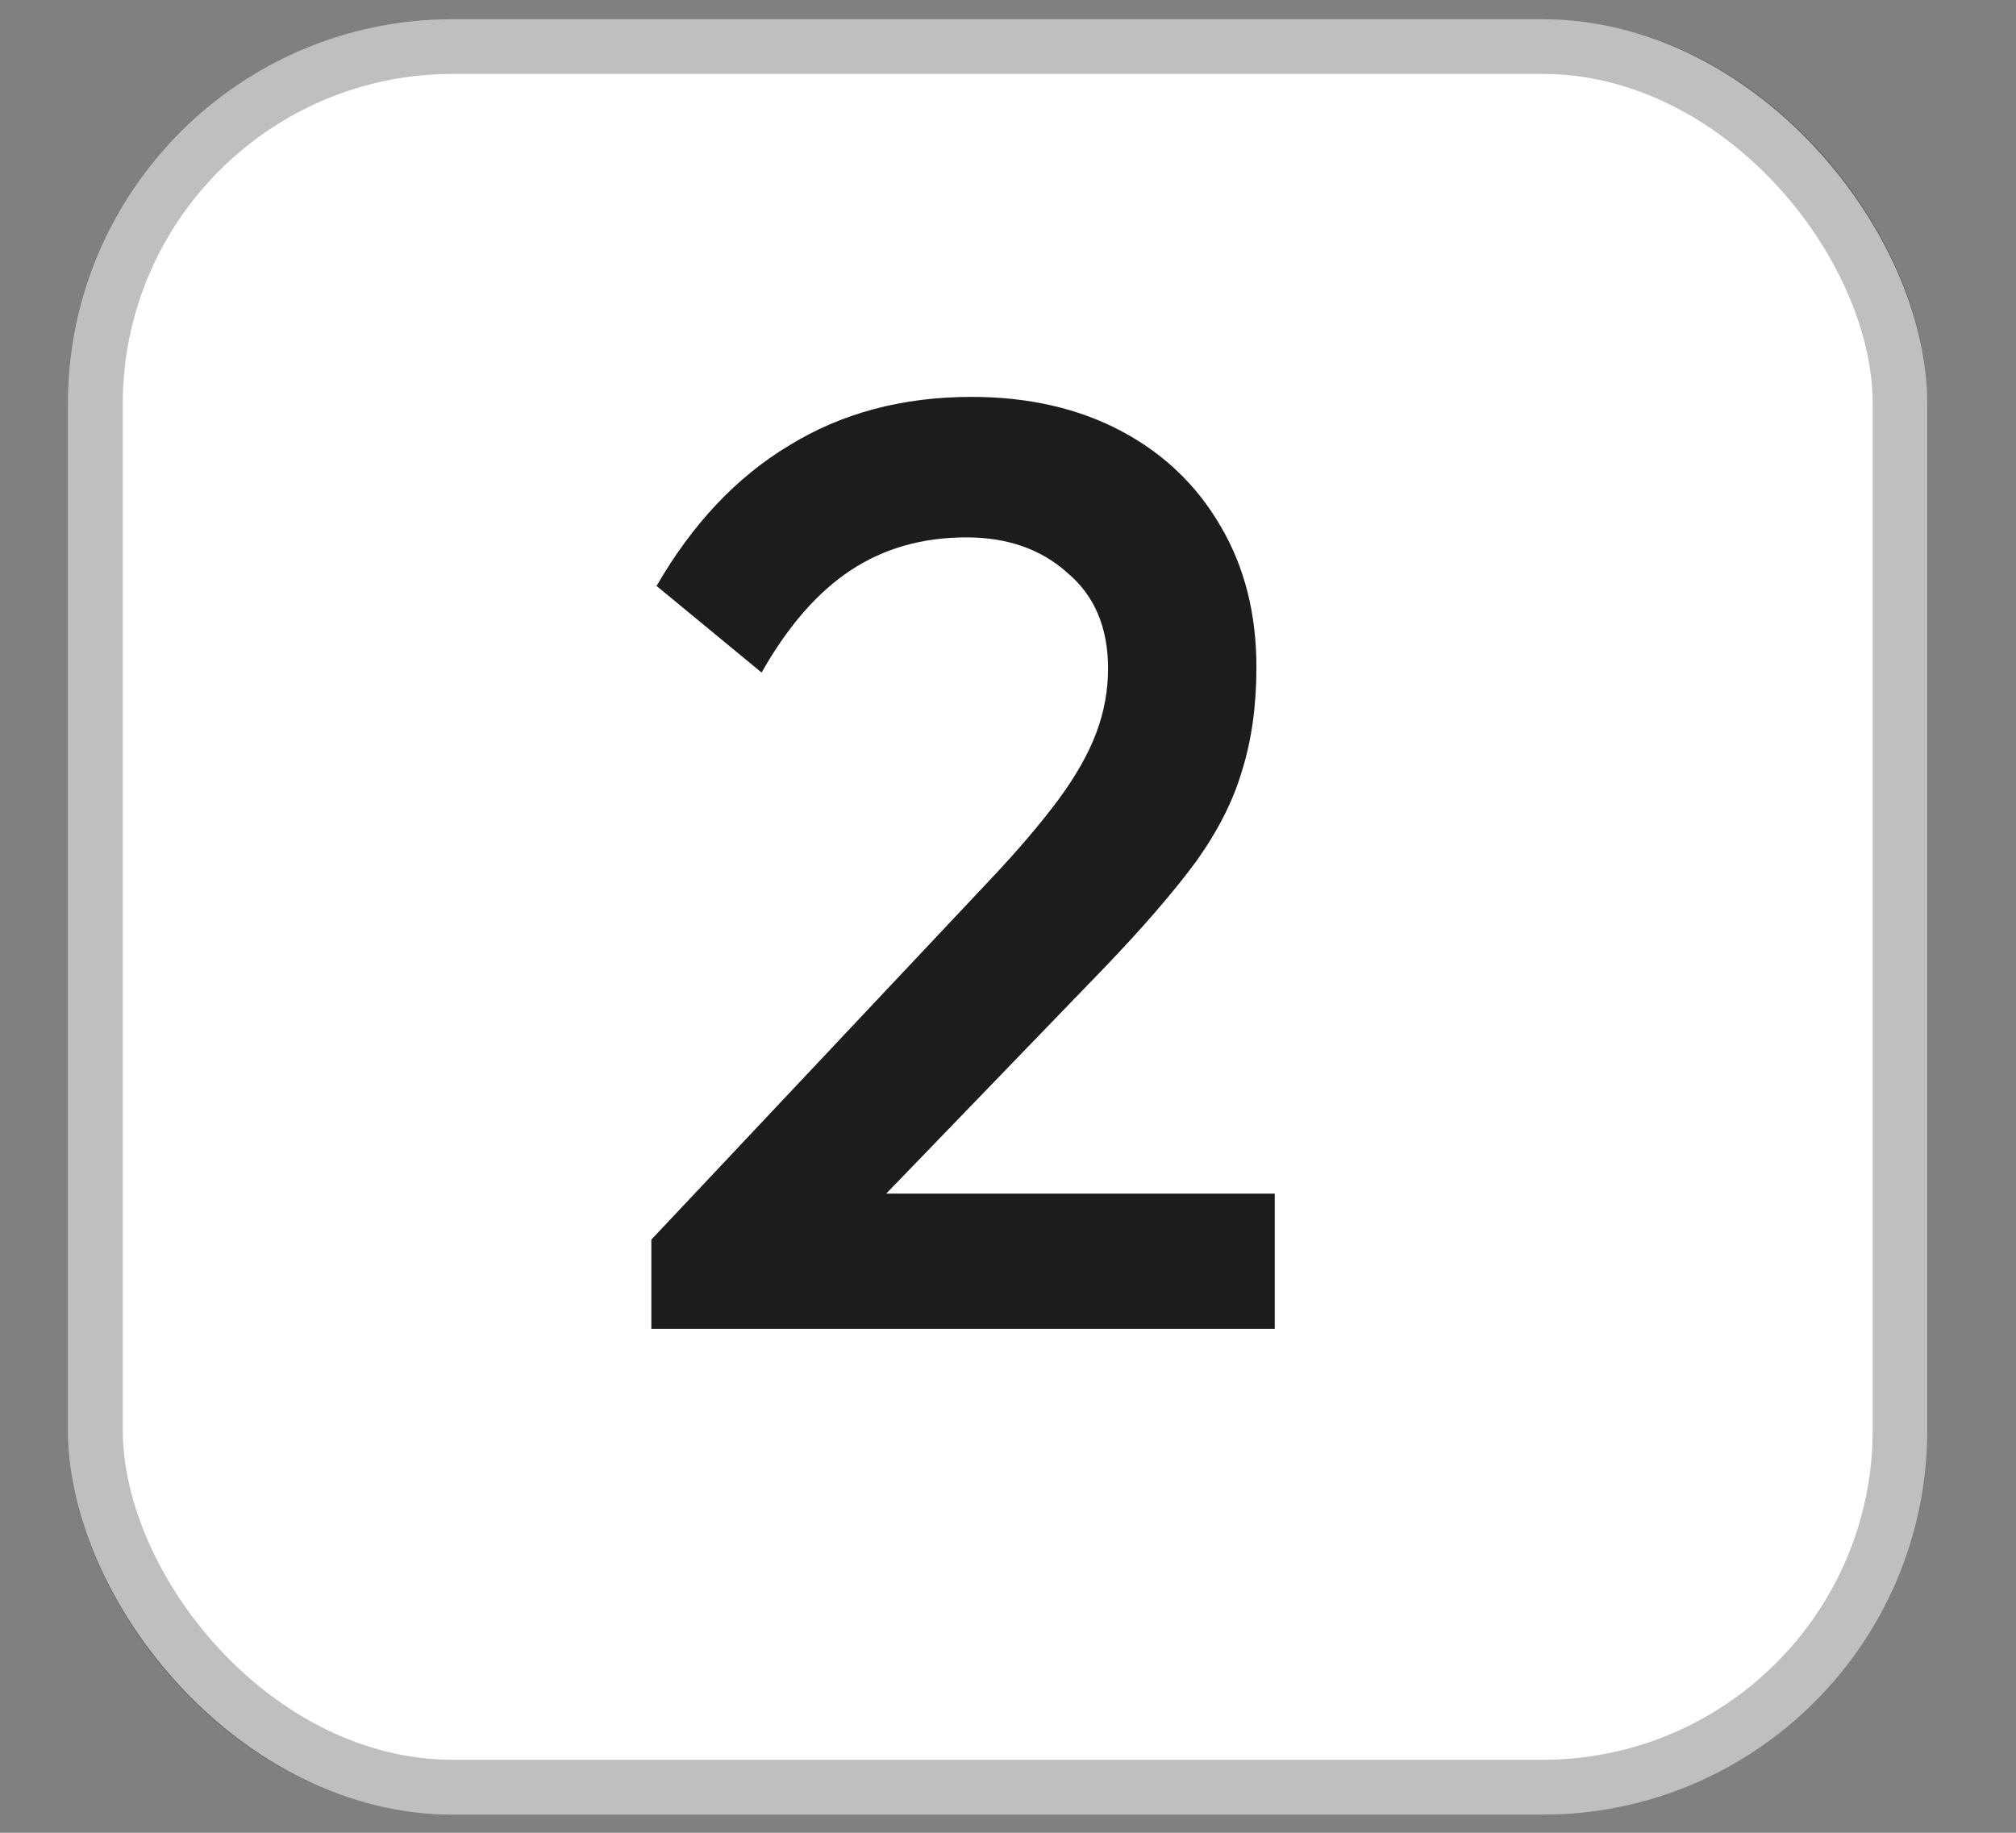
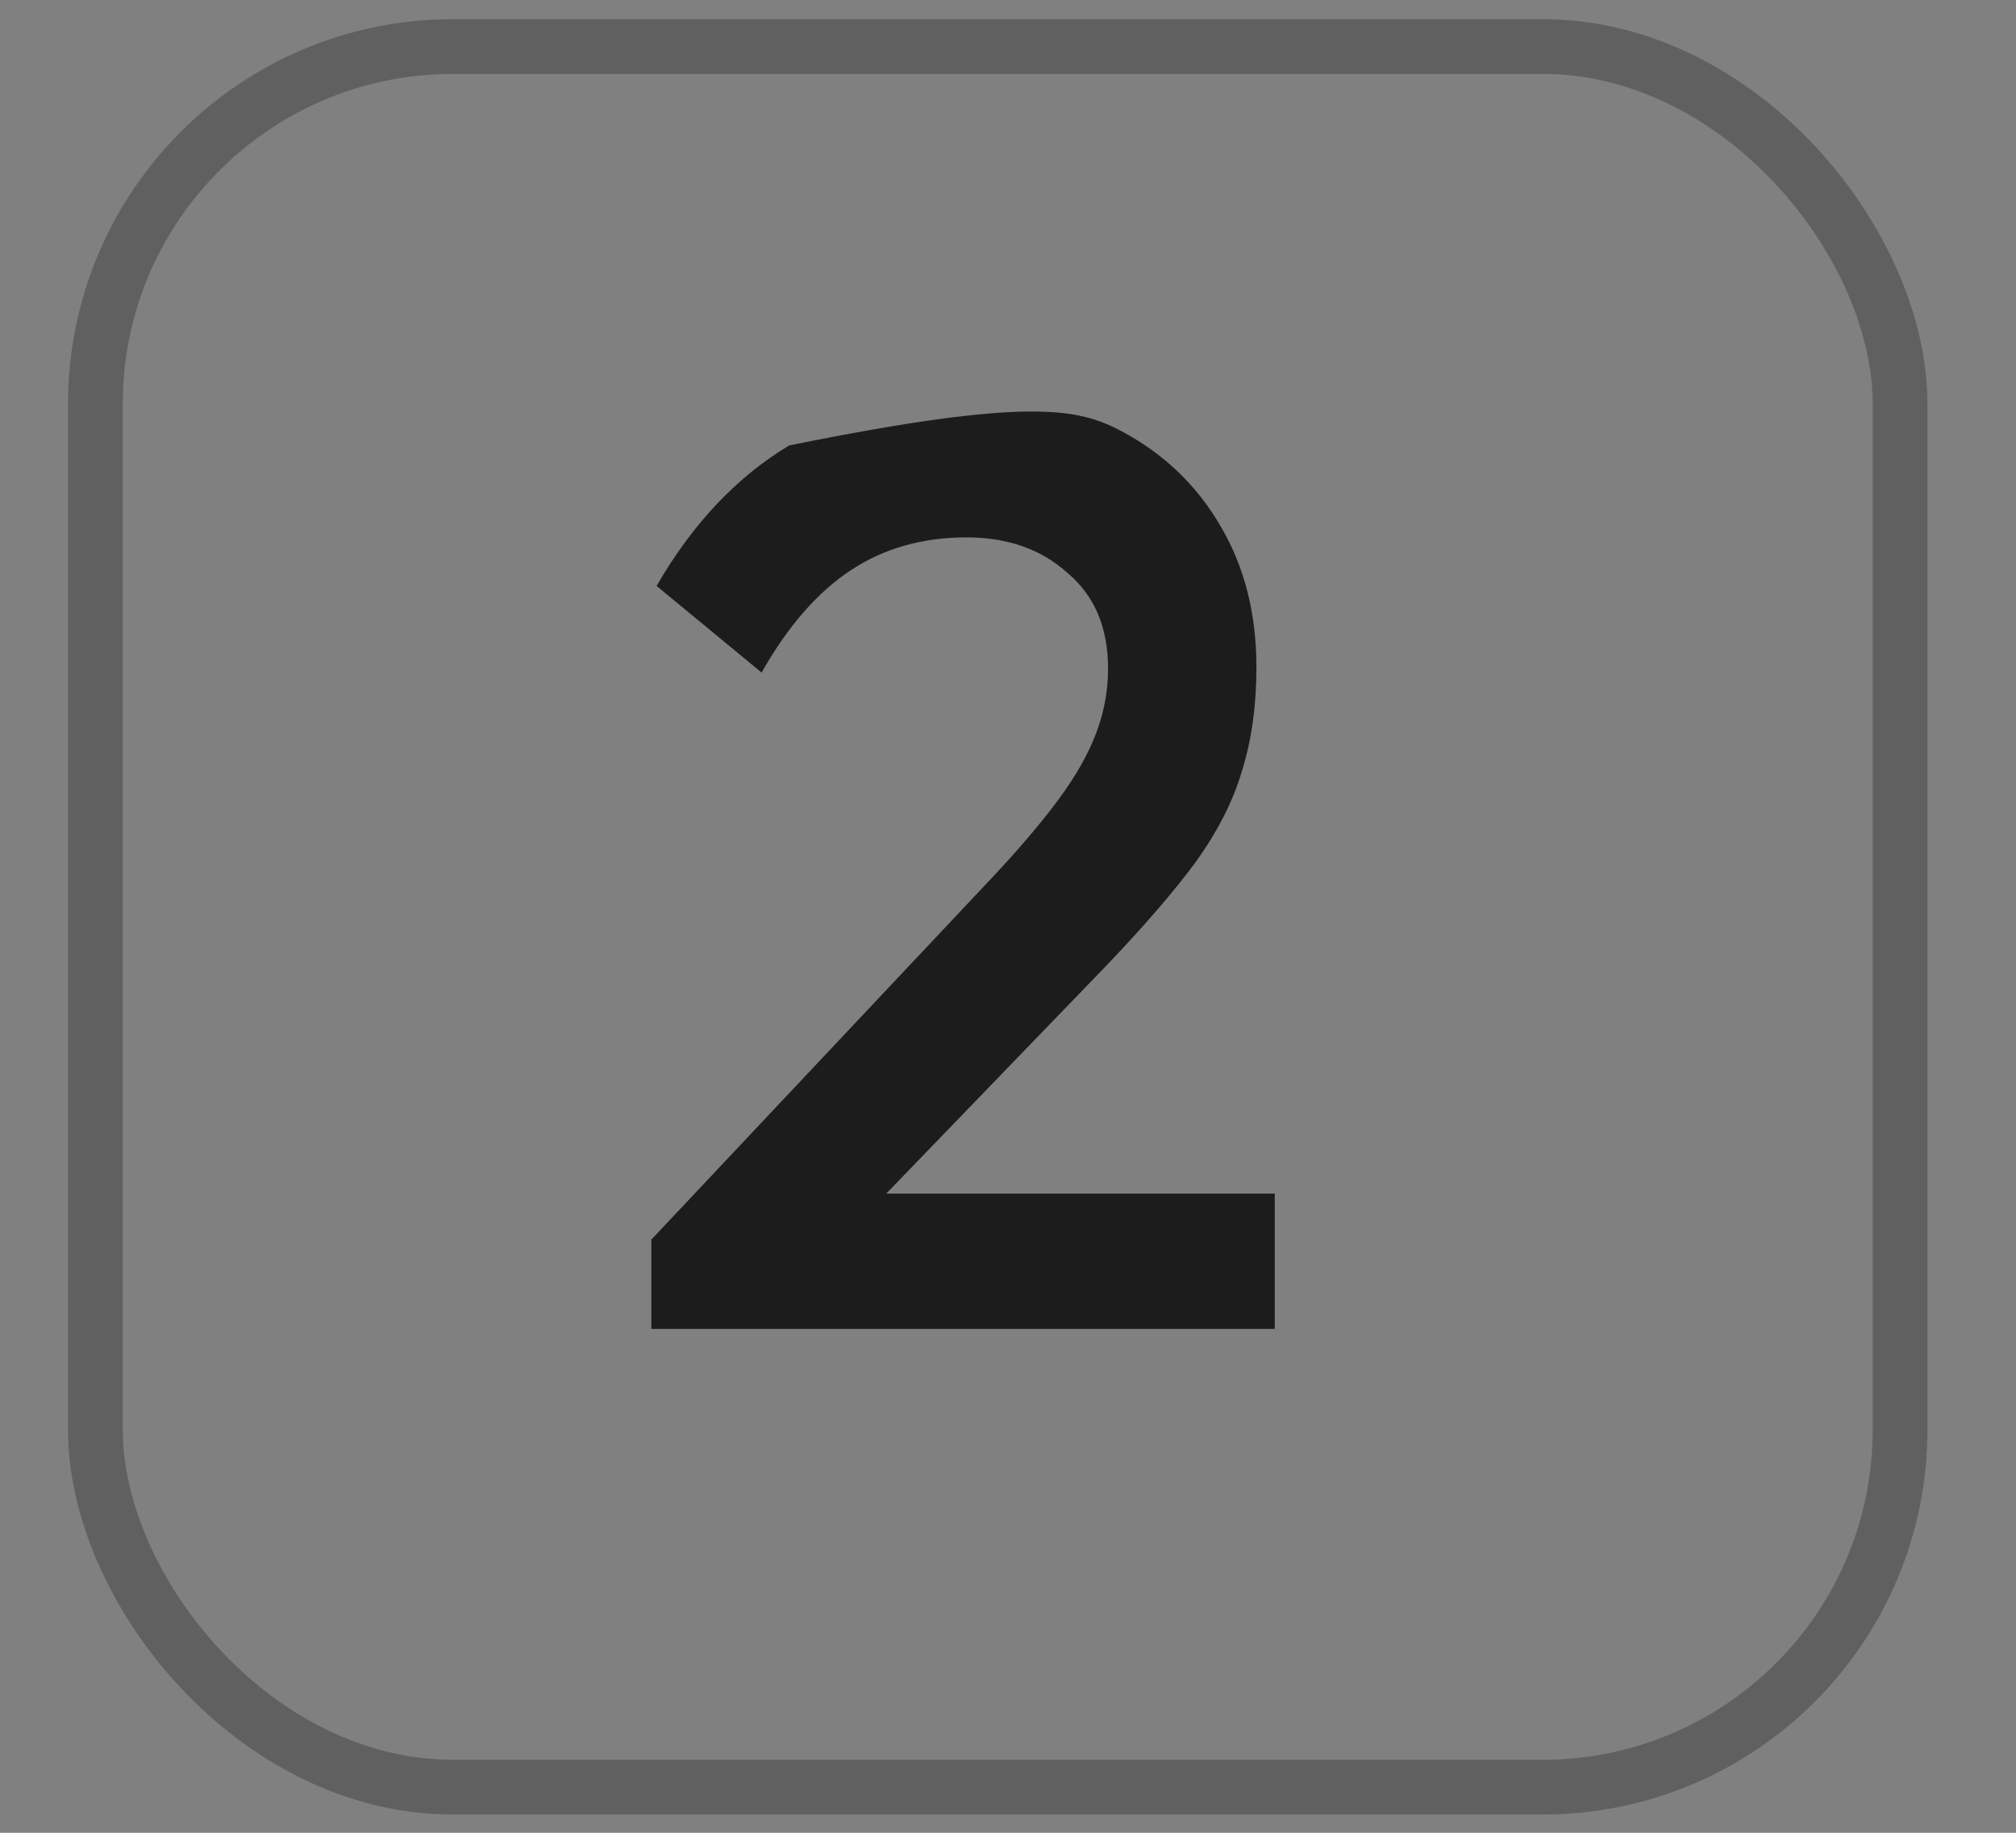
<svg xmlns="http://www.w3.org/2000/svg" width="22" height="20" viewBox="0 0 22 20" fill="none">
  <rect x="0" y="0" width="22" height="20" fill="#808080" stroke="none" />
-   <rect x="0.742" y="0.21" width="20.29" height="19.591" rx="4.198" fill="white" />
  <rect x="1.041" y="0.508" width="19.694" height="18.994" rx="3.9" stroke="black" stroke-opacity="0.25" stroke-width="0.597" />
-   <path d="M7.108 13.527L10.803 9.602C11.109 9.278 11.357 8.986 11.548 8.729C11.739 8.471 11.877 8.227 11.963 7.998C12.049 7.769 12.092 7.535 12.092 7.296C12.092 6.847 11.944 6.499 11.648 6.251C11.362 5.993 10.994 5.864 10.546 5.864C10.068 5.864 9.648 5.983 9.285 6.222C8.922 6.461 8.598 6.833 8.311 7.339L7.165 6.394C7.557 5.716 8.039 5.205 8.612 4.861C9.185 4.508 9.848 4.331 10.603 4.331C11.223 4.331 11.768 4.456 12.236 4.704C12.703 4.952 13.066 5.301 13.324 5.749C13.582 6.189 13.711 6.699 13.711 7.282C13.711 7.702 13.658 8.079 13.553 8.413C13.458 8.738 13.291 9.067 13.052 9.402C12.813 9.726 12.484 10.108 12.064 10.547L9.228 13.484L7.108 13.527ZM7.108 14.501V13.527L8.526 13.025H13.911V14.501H7.108Z" fill="#1C1C1C" />
+   <path d="M7.108 13.527L10.803 9.602C11.109 9.278 11.357 8.986 11.548 8.729C11.739 8.471 11.877 8.227 11.963 7.998C12.049 7.769 12.092 7.535 12.092 7.296C12.092 6.847 11.944 6.499 11.648 6.251C11.362 5.993 10.994 5.864 10.546 5.864C10.068 5.864 9.648 5.983 9.285 6.222C8.922 6.461 8.598 6.833 8.311 7.339L7.165 6.394C7.557 5.716 8.039 5.205 8.612 4.861C11.223 4.331 11.768 4.456 12.236 4.704C12.703 4.952 13.066 5.301 13.324 5.749C13.582 6.189 13.711 6.699 13.711 7.282C13.711 7.702 13.658 8.079 13.553 8.413C13.458 8.738 13.291 9.067 13.052 9.402C12.813 9.726 12.484 10.108 12.064 10.547L9.228 13.484L7.108 13.527ZM7.108 14.501V13.527L8.526 13.025H13.911V14.501H7.108Z" fill="#1C1C1C" />
</svg>